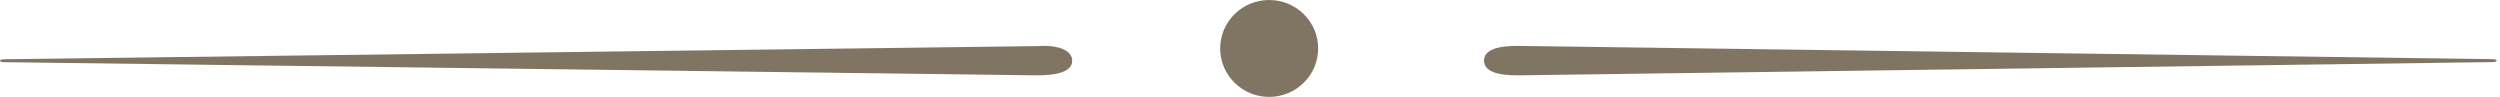
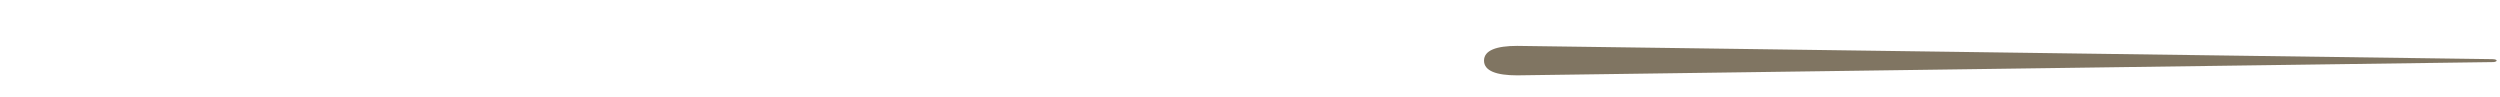
<svg xmlns="http://www.w3.org/2000/svg" width="129px" height="5px" viewBox="0 0 129 5" version="1.1">
  <title>Group 4 Copy 5</title>
  <desc>Created with Sketch.</desc>
  <defs />
  <g id="Page-1" stroke="none" stroke-width="1" fill="none" fill-rule="evenodd">
    <g id="chamoy-nainari" transform="translate(-217, -1527)" fill="#807562">
      <g id="Group-4-Copy-5" transform="translate(217, 1527)">
        <g id="Group-3" transform="translate(0, 2.368)" fill-rule="nonzero">
          <path d="M128.613,0.684 L78.285,0 C77.216,0 76.575,0.228 76.575,0.76 C76.575,1.292 77.216,1.52 78.285,1.52 L128.613,0.836 C128.826,0.836 128.826,0.76 128.826,0.76 C128.826,0.684 128.613,0.684 128.613,0.684 Z" id="Shape" />
-           <path d="M55.325,0.766 C55.325,0.238 54.647,-0.064 53.518,0.011 L0.226,0.69 C0.226,0.69 0,0.69 0,0.766 C0,0.766 0,0.841 0.226,0.841 L53.518,1.52 C54.647,1.52 55.325,1.293 55.325,0.766 Z" id="Shape" />
        </g>
-         <ellipse id="Oval-2" cx="65.489" cy="2.5" rx="2.528" ry="2.5" />
      </g>
    </g>
  </g>
</svg>